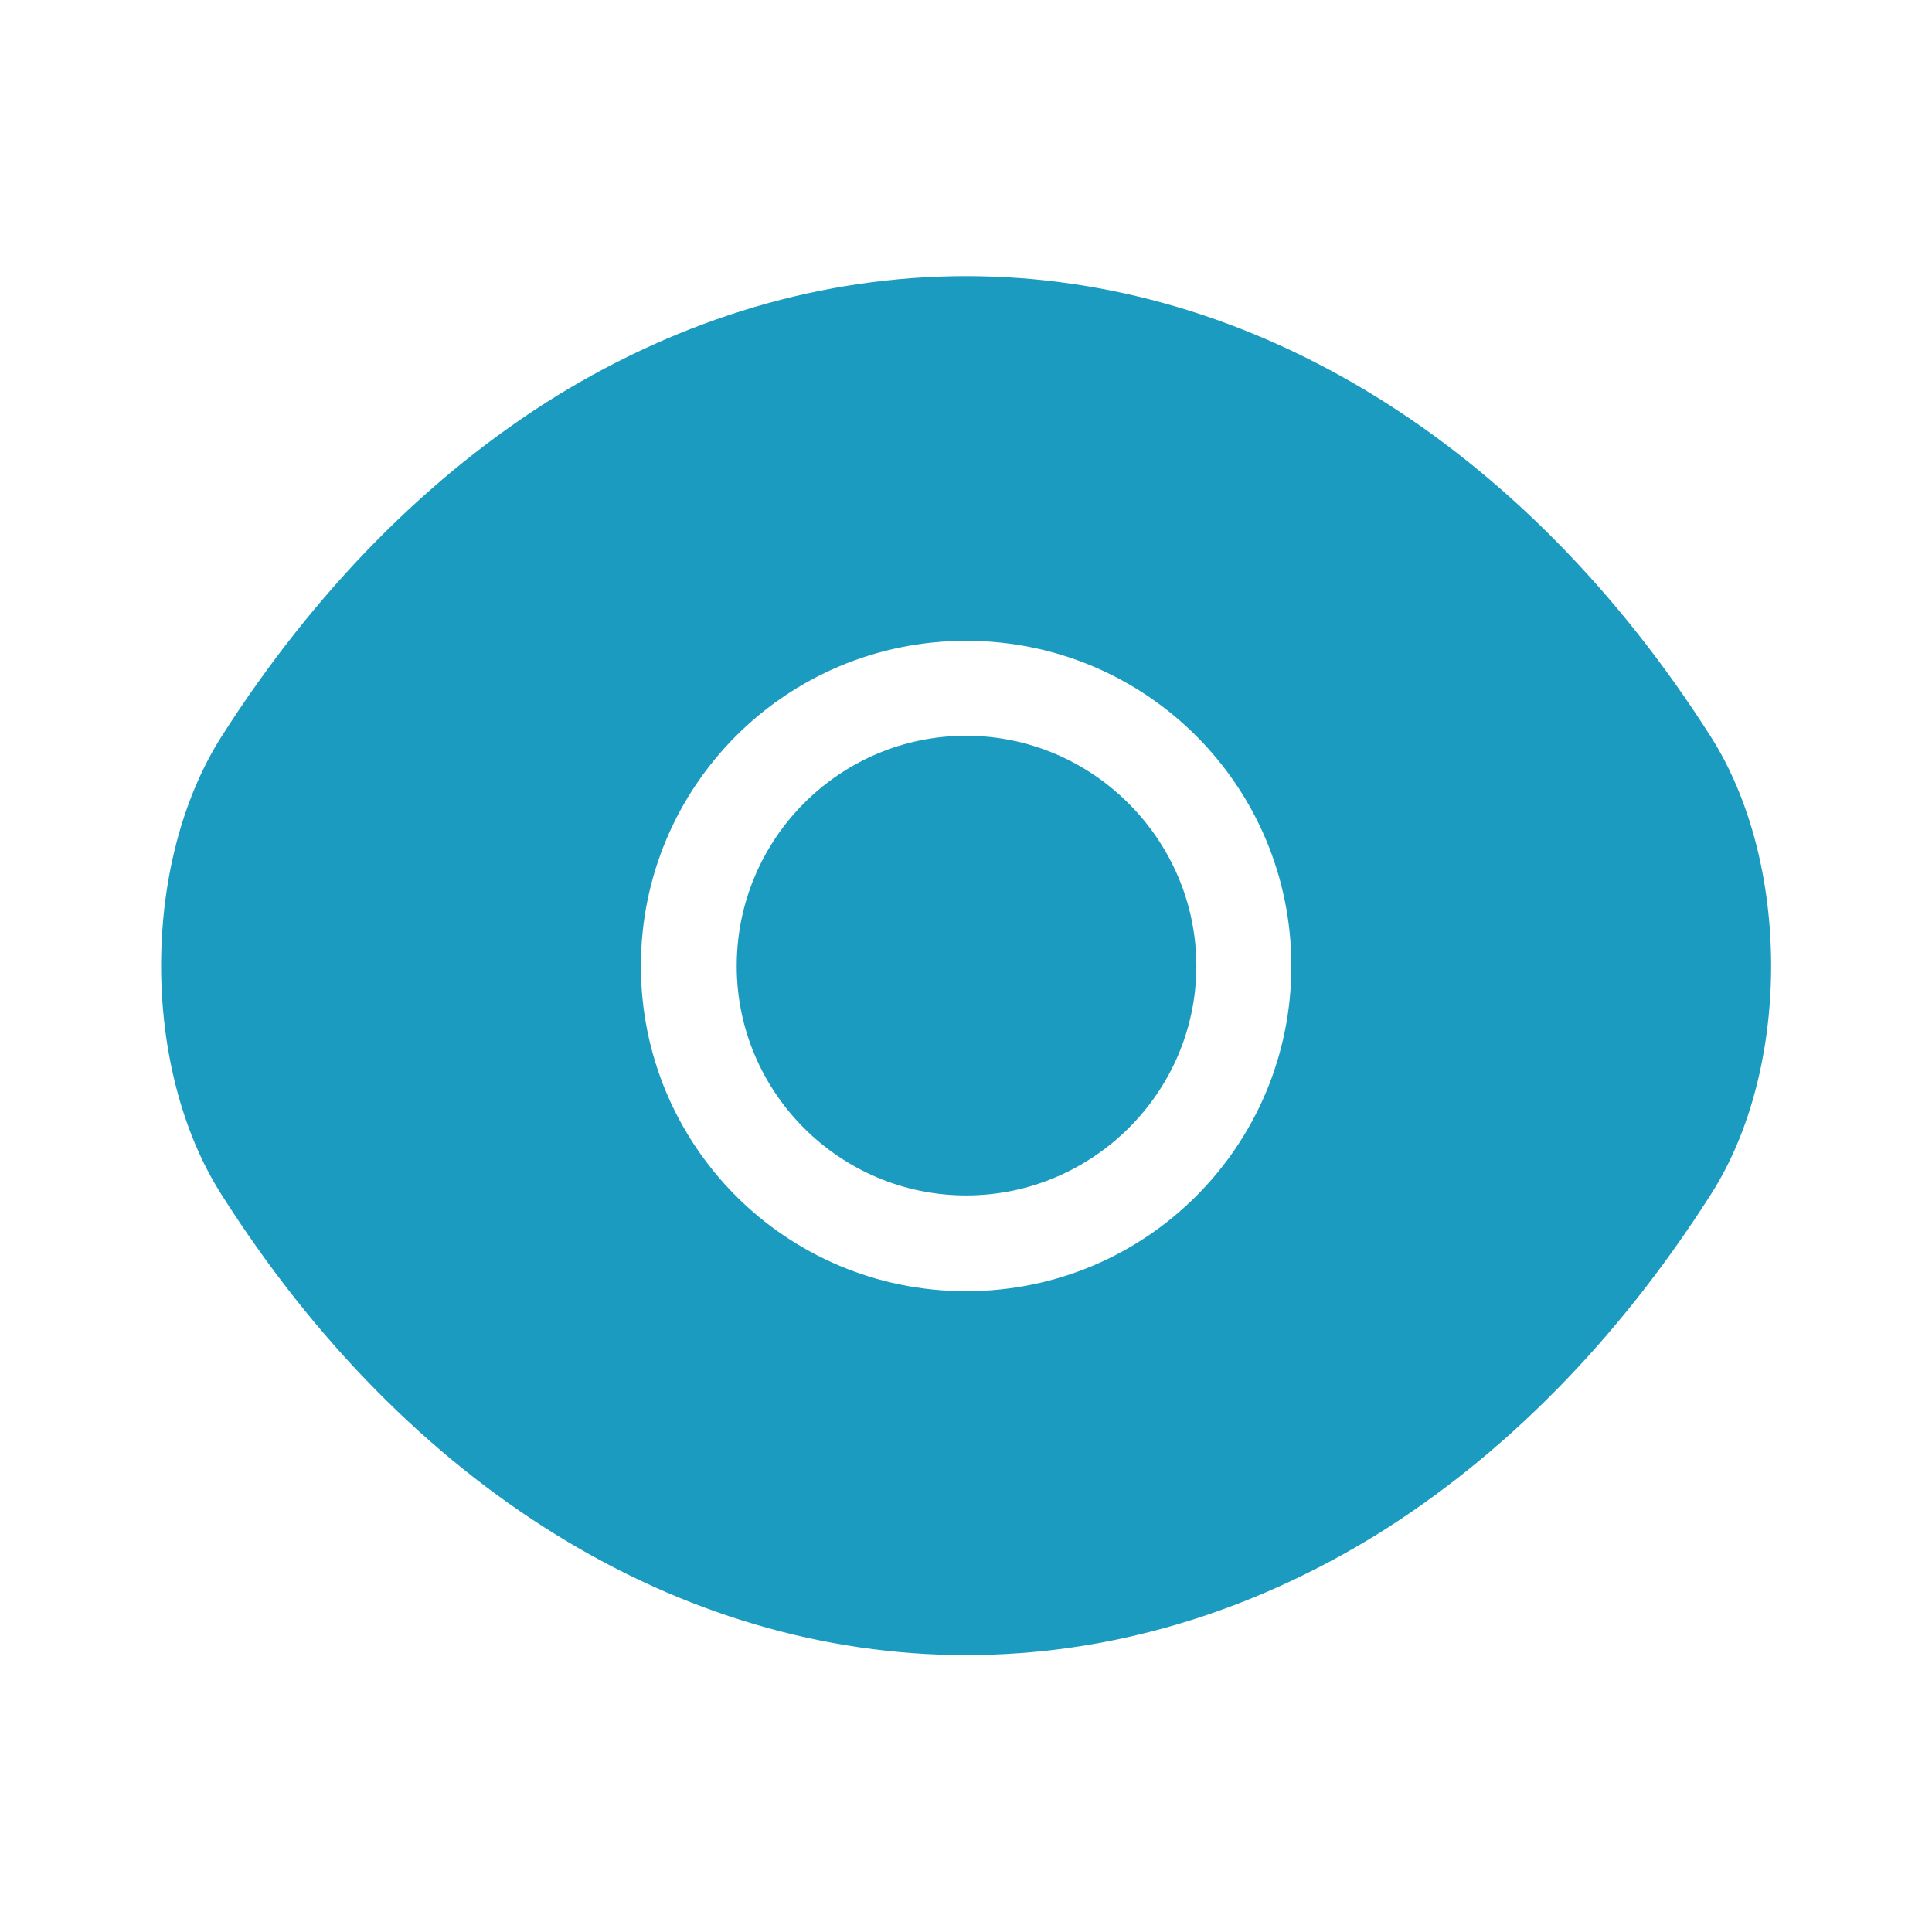
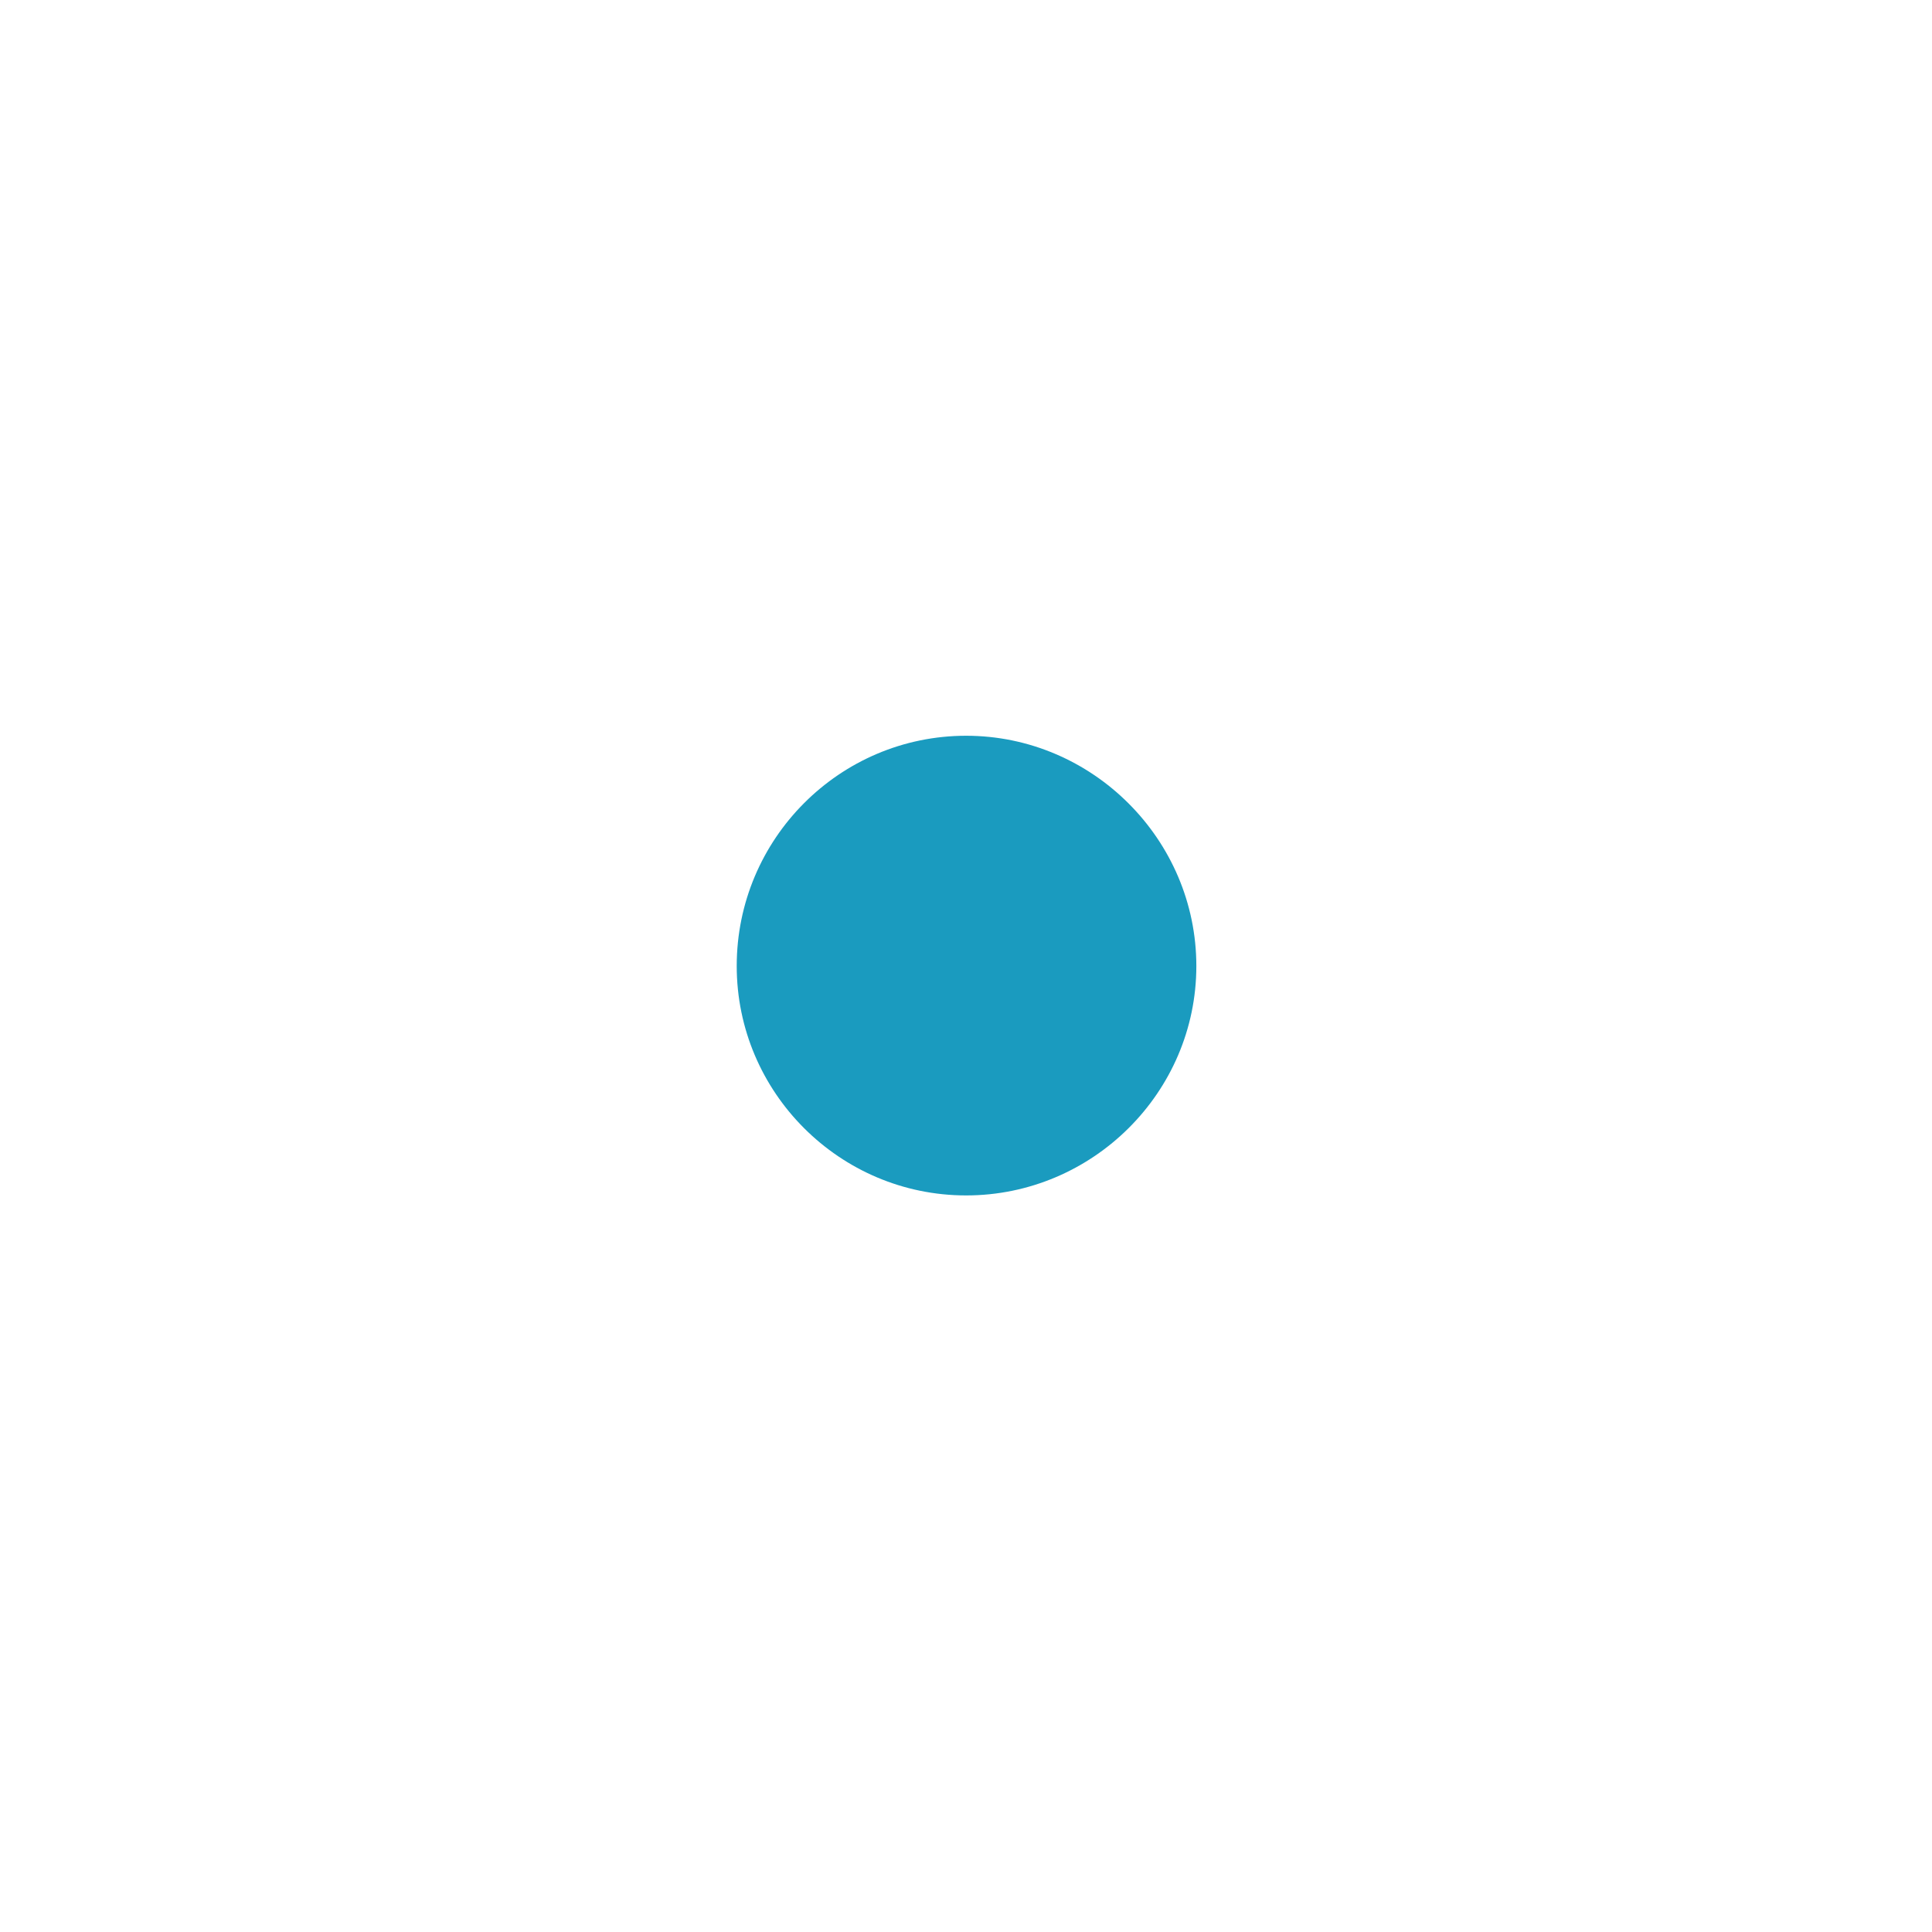
<svg xmlns="http://www.w3.org/2000/svg" width="40" height="40" viewBox="0 0 40 40" fill="none">
-   <path d="M35.419 15.25C31.569 9.2 25.936 5.717 20.003 5.717C17.036 5.717 14.153 6.583 11.519 8.2C8.886 9.833 6.519 12.217 4.586 15.25C2.919 17.867 2.919 22.117 4.586 24.733C8.436 30.8 14.069 34.267 20.003 34.267C22.969 34.267 25.853 33.4 28.486 31.783C31.119 30.15 33.486 27.767 35.419 24.733C37.086 22.133 37.086 17.867 35.419 15.25ZM20.003 26.733C16.269 26.733 13.269 23.717 13.269 20C13.269 16.283 16.269 13.267 20.003 13.267C23.736 13.267 26.736 16.283 26.736 20C26.736 23.717 23.736 26.733 20.003 26.733Z" fill="#1A9BBF" />
  <path d="M20.003 15.233C17.386 15.233 15.253 17.367 15.253 20C15.253 22.617 17.386 24.75 20.003 24.75C22.619 24.75 24.769 22.617 24.769 20C24.769 17.383 22.619 15.233 20.003 15.233Z" fill="#1A9BBF" />
</svg>